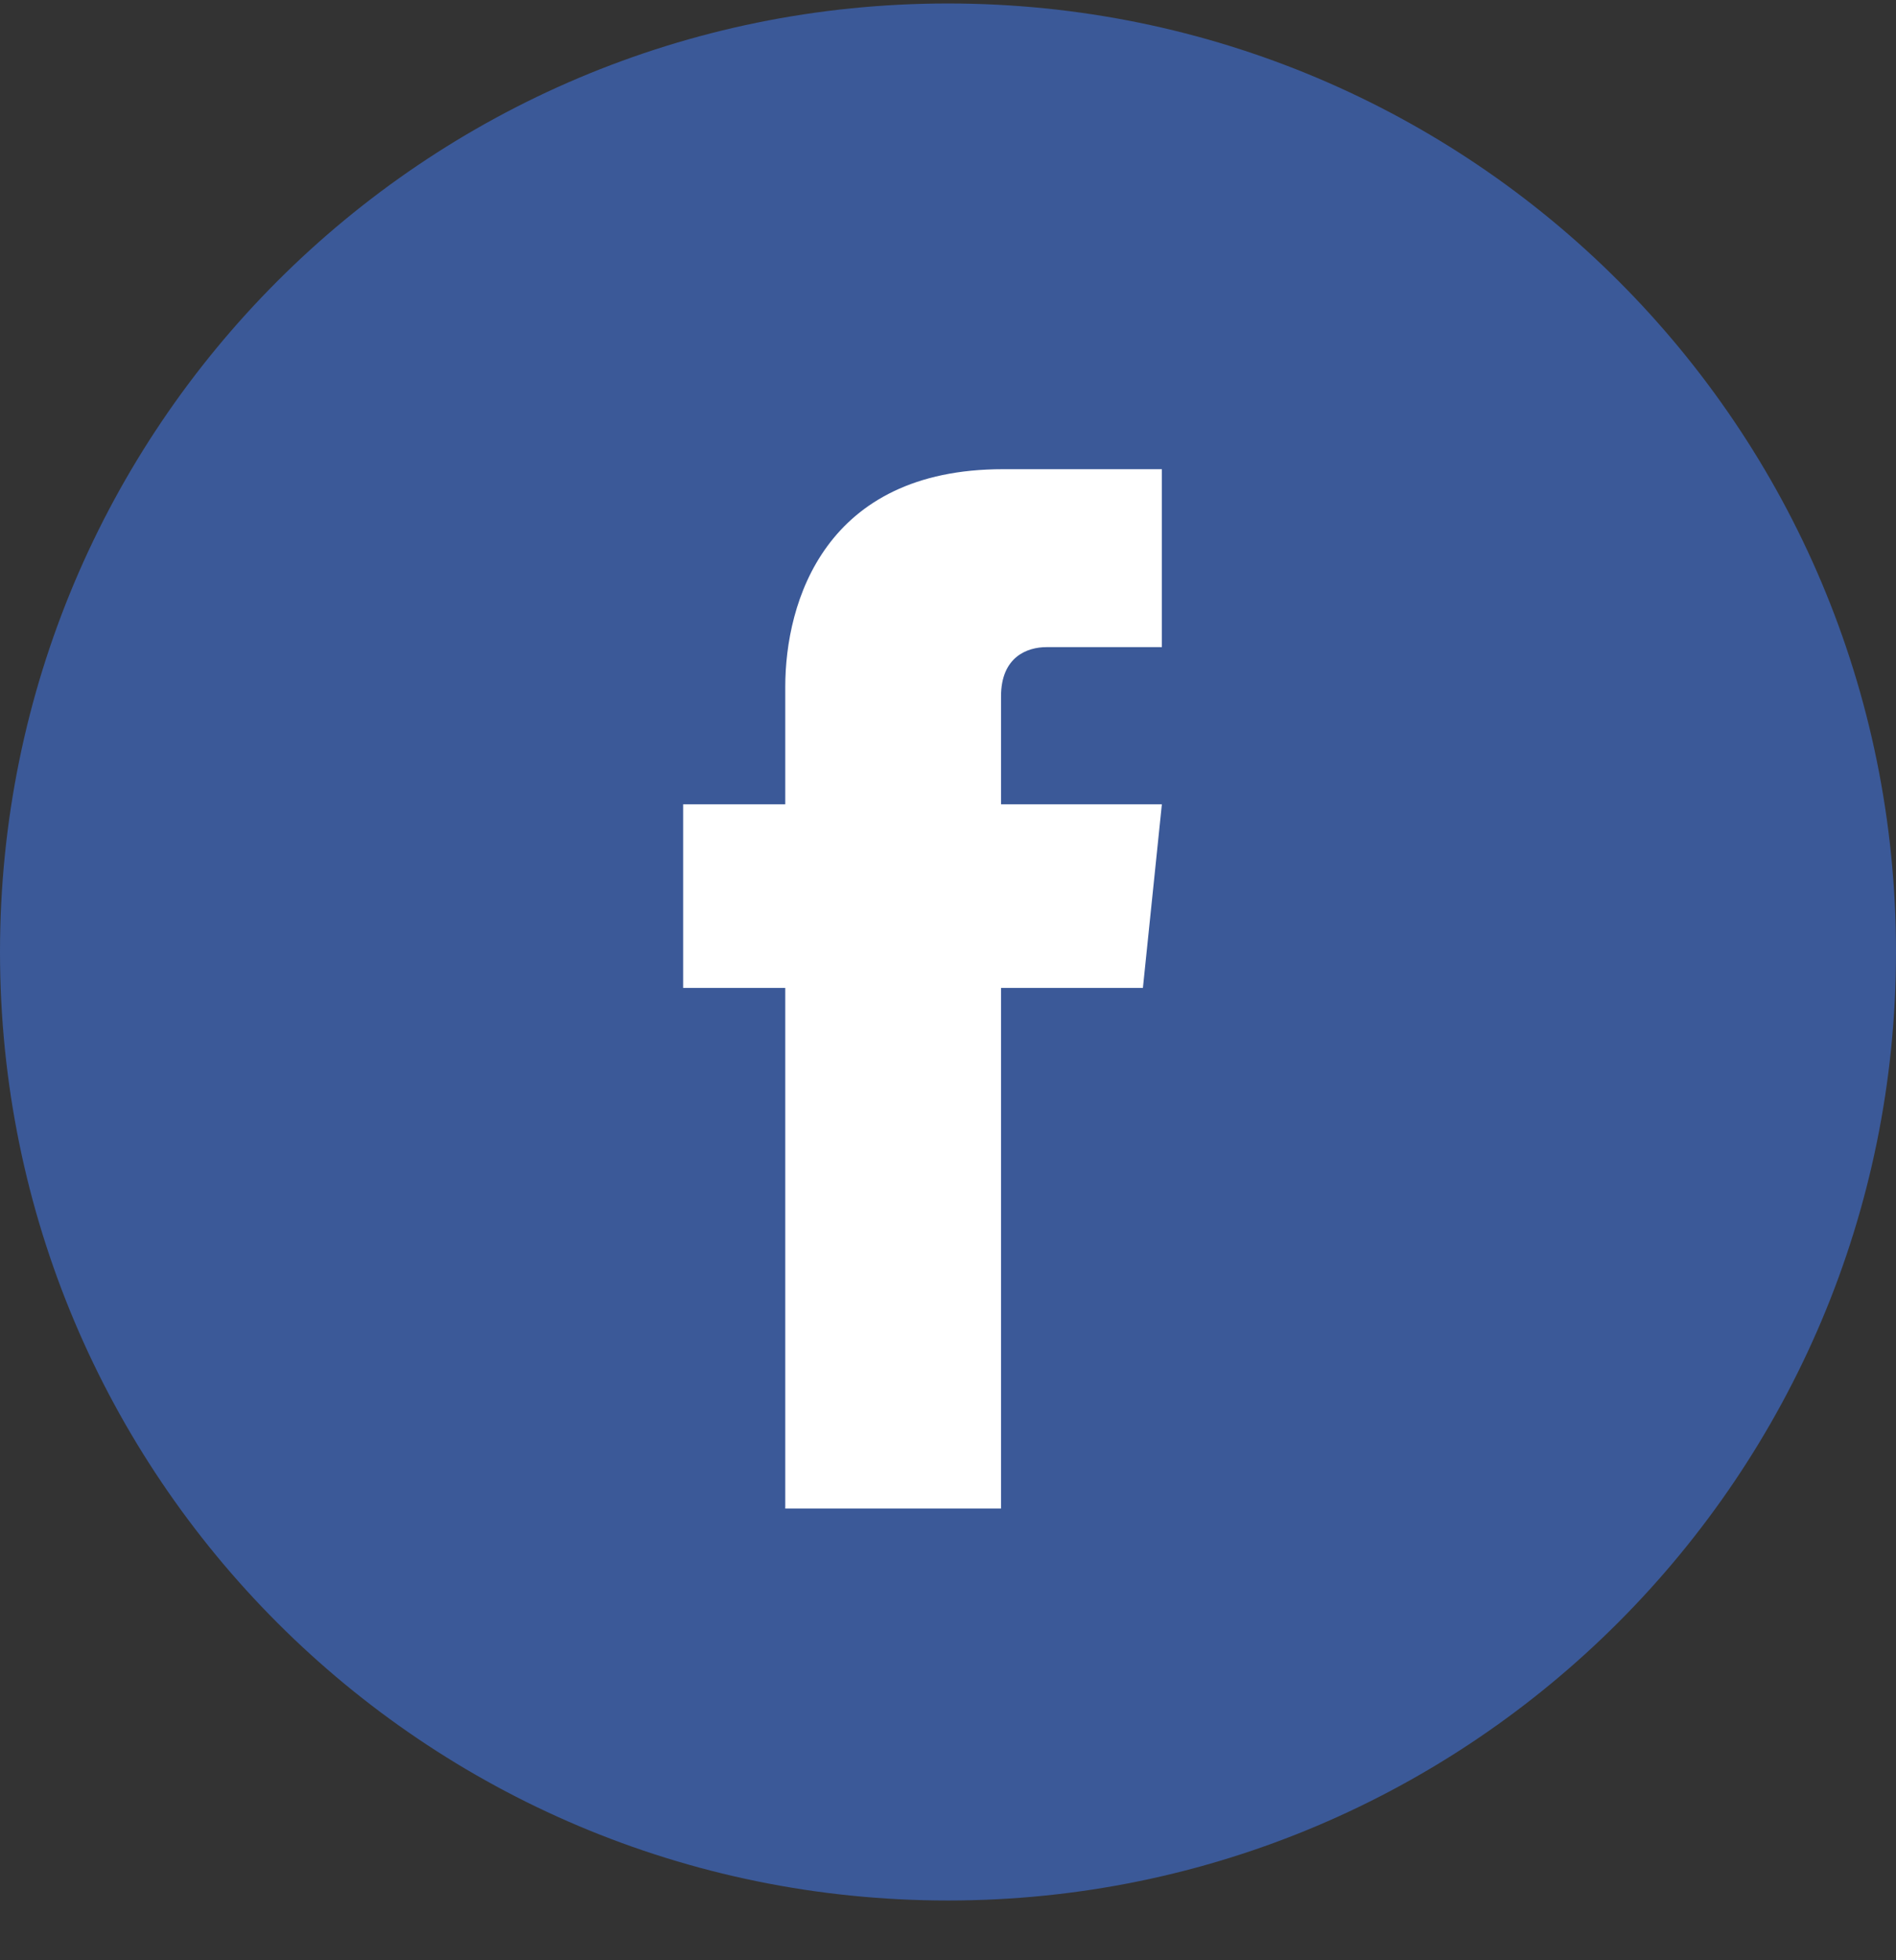
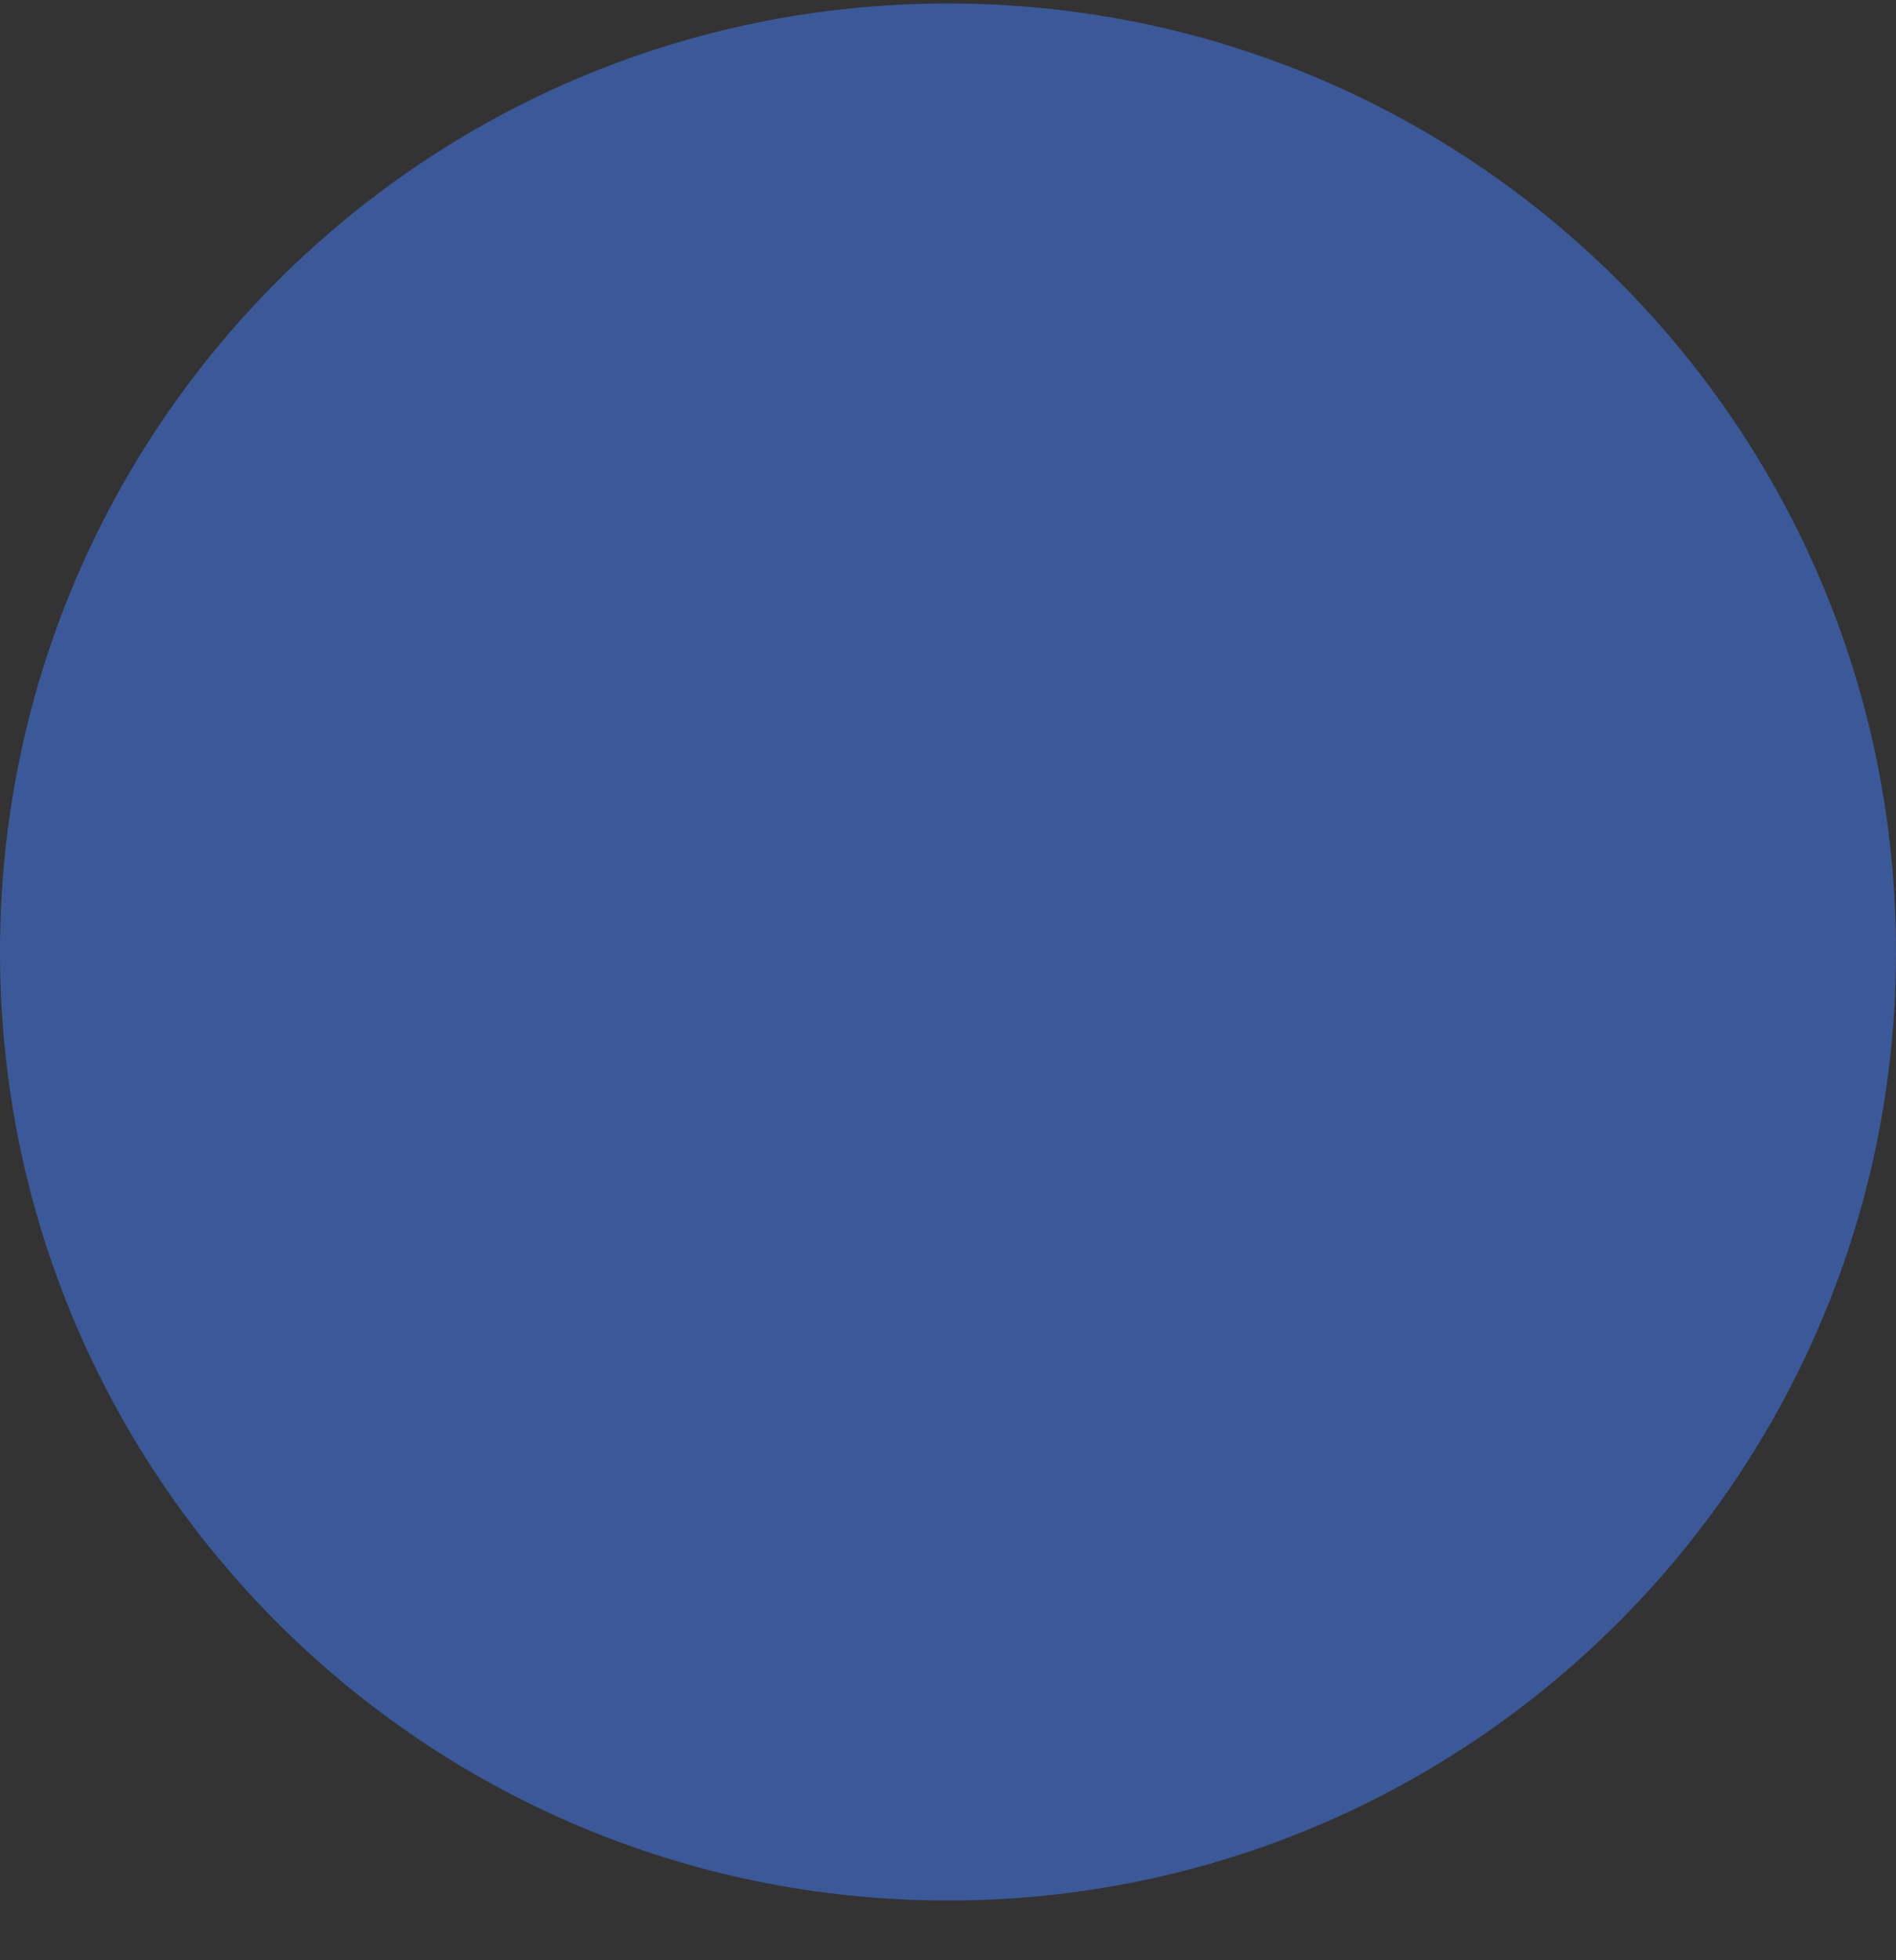
<svg xmlns="http://www.w3.org/2000/svg" width="30" height="31" viewBox="0 0 30 31" fill="none">
  <rect x="0" y="0" width="30" height="31" fill="#333333" stroke="none" />
  <path d="M30 15.055C30 6.761 23.293 0.055 15 0.055C6.707 0.055 0 6.761 0 15.055C0 23.348 6.707 30.055 15 30.055C23.293 30.055 30 23.318 30 15.055Z" fill="#3B5998" />
-   <path d="M18.084 15.623H15.839V23.857H12.425V15.623H10.809V12.719H12.425V10.863C12.425 9.516 13.054 7.42 15.868 7.42H18.384V10.234H16.557C16.258 10.234 15.839 10.384 15.839 11.013V12.719H18.384L18.084 15.623Z" fill="white" />
</svg>